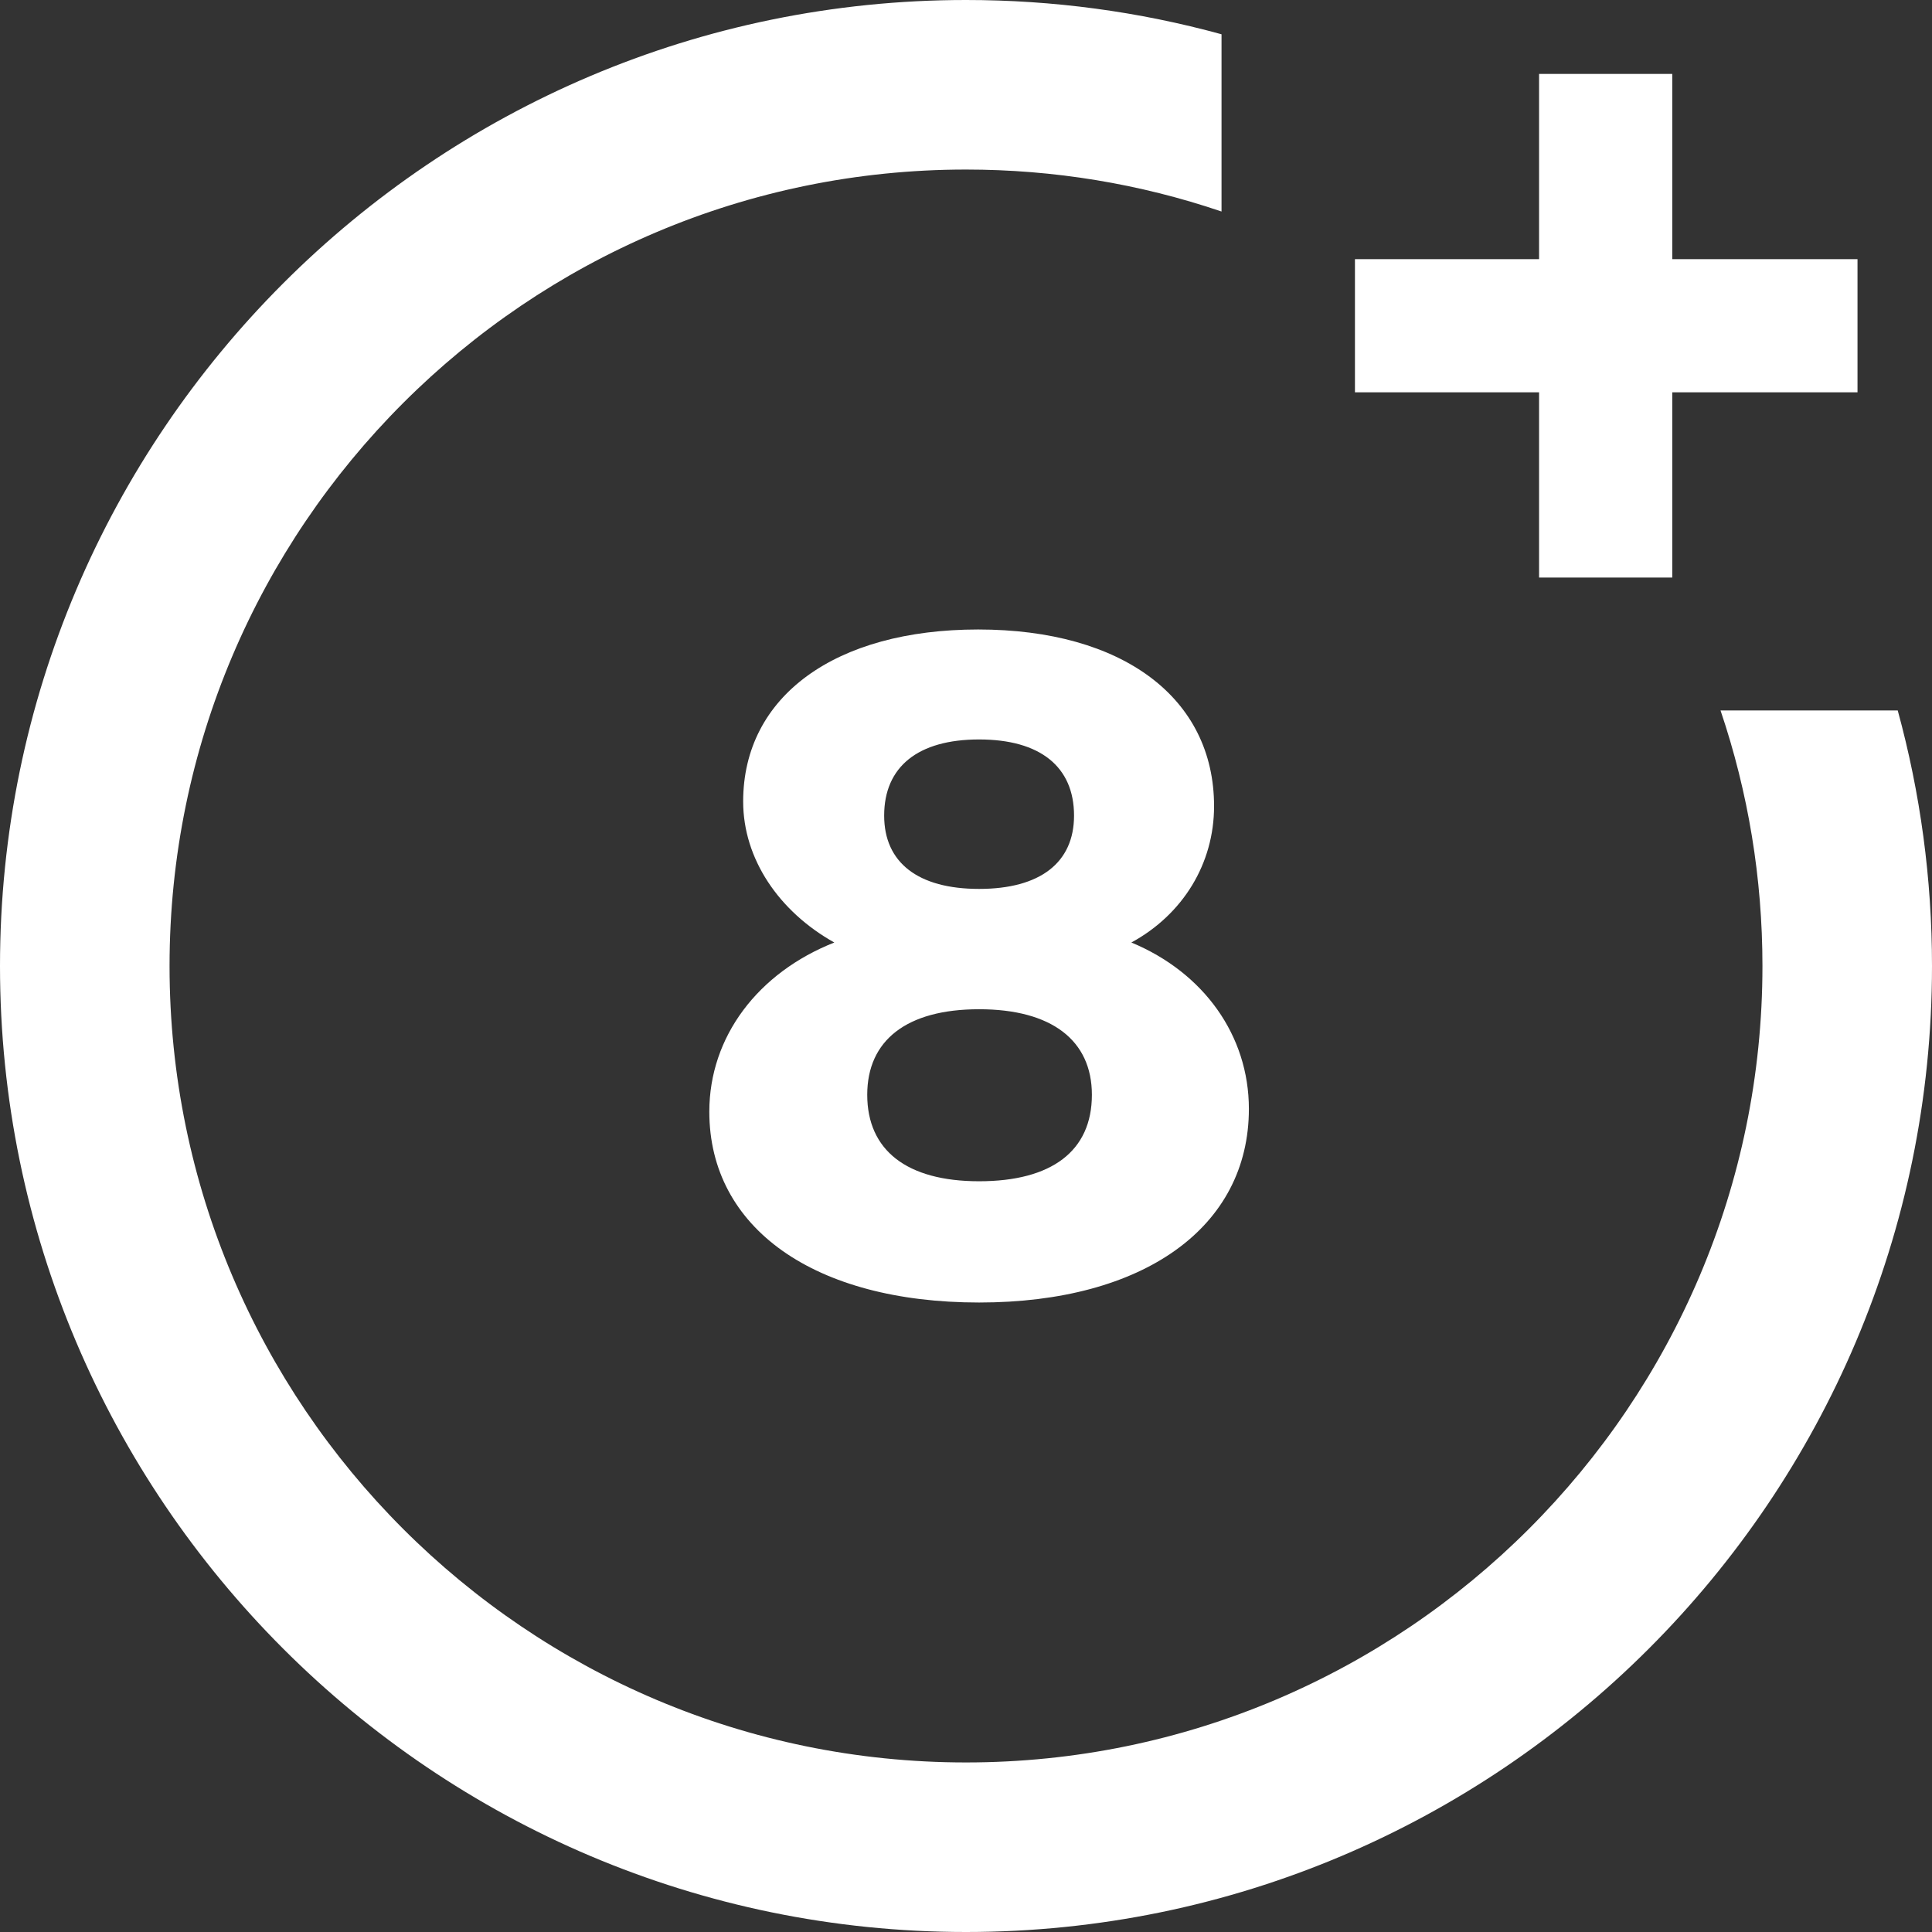
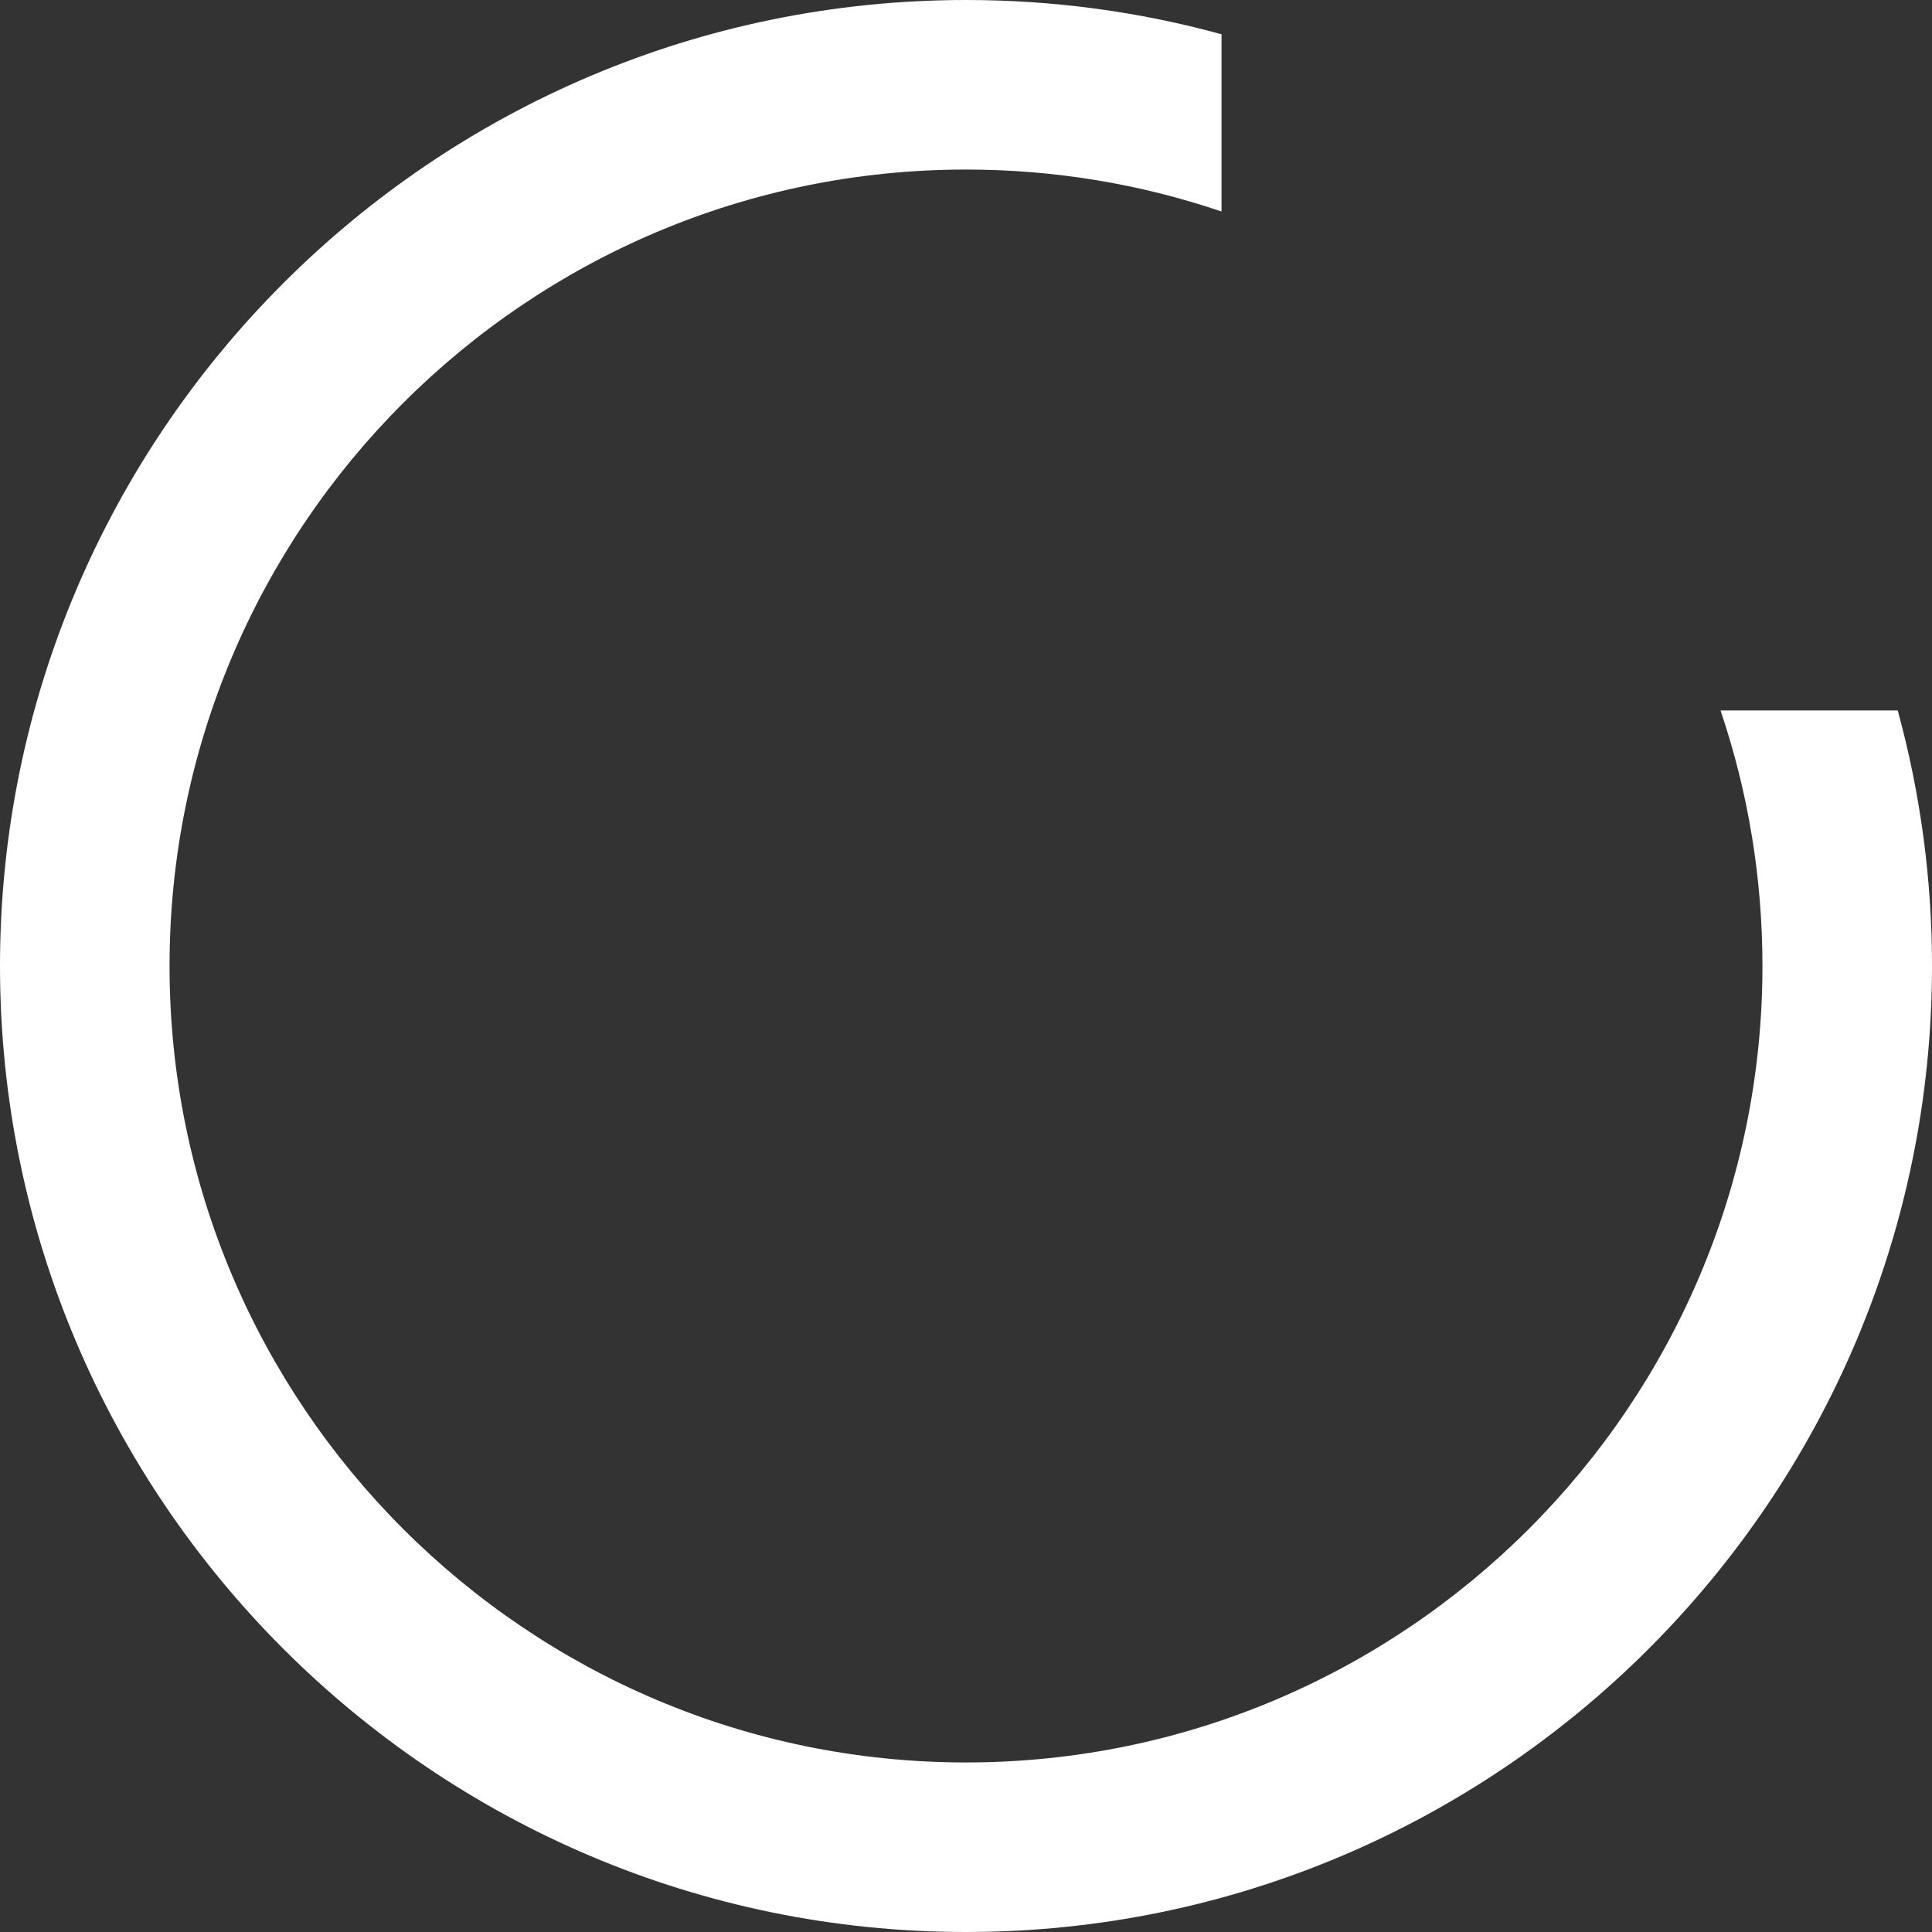
<svg xmlns="http://www.w3.org/2000/svg" width="50" height="50" viewBox="0 0 50 50" fill="none">
  <rect x="0" y="0" width="50" height="50" fill="#333333" stroke="none" />
  <g clip-path="url(#clip0)">
-     <path d="M31.42 20.864C31.42 22.348 30.618 23.662 29.28 24.392C31.153 25.17 32.321 26.8 32.321 28.698C32.321 31.763 29.596 33.709 25.339 33.709C21.081 33.709 18.357 31.787 18.357 28.771C18.357 26.824 19.622 25.17 21.592 24.392C20.157 23.589 19.233 22.227 19.233 20.743C19.233 18.018 21.617 16.291 25.314 16.291C29.061 16.291 31.42 18.067 31.42 20.864ZM22.444 28.333C22.444 29.768 23.466 30.571 25.339 30.571C27.212 30.571 28.258 29.793 28.258 28.333C28.258 26.922 27.212 26.119 25.339 26.119C23.465 26.119 22.444 26.922 22.444 28.333ZM22.882 21.108C22.882 22.324 23.758 23.005 25.339 23.005C26.92 23.005 27.796 22.324 27.796 21.108C27.796 19.843 26.92 19.137 25.339 19.137C23.757 19.137 22.882 19.843 22.882 21.108Z" fill="white" />
    <path d="M44.527 18.386C45.246 20.511 45.612 22.733 45.612 25C45.612 36.365 36.365 45.612 25 45.612C13.635 45.612 4.388 36.365 4.388 25C4.388 13.635 13.634 4.388 25 4.388C27.267 4.388 29.489 4.753 31.613 5.474V0.887C29.468 0.298 27.251 0 25 0C11.215 0 0 11.215 0 25C0 38.785 11.215 50 25 50C38.785 50 50 38.785 50 25C50 22.749 49.701 20.532 49.113 18.386H44.527V18.386Z" fill="white" />
-     <path d="M43.278 6.707V1.913H39.831V6.707H35.066V10.153H39.831V14.947H43.278V10.153H48.072V6.707H43.278Z" fill="white" />
  </g>
  <defs>
    <clipPath id="clip0">
      <rect width="50" height="50" fill="white" />
    </clipPath>
  </defs>
</svg>